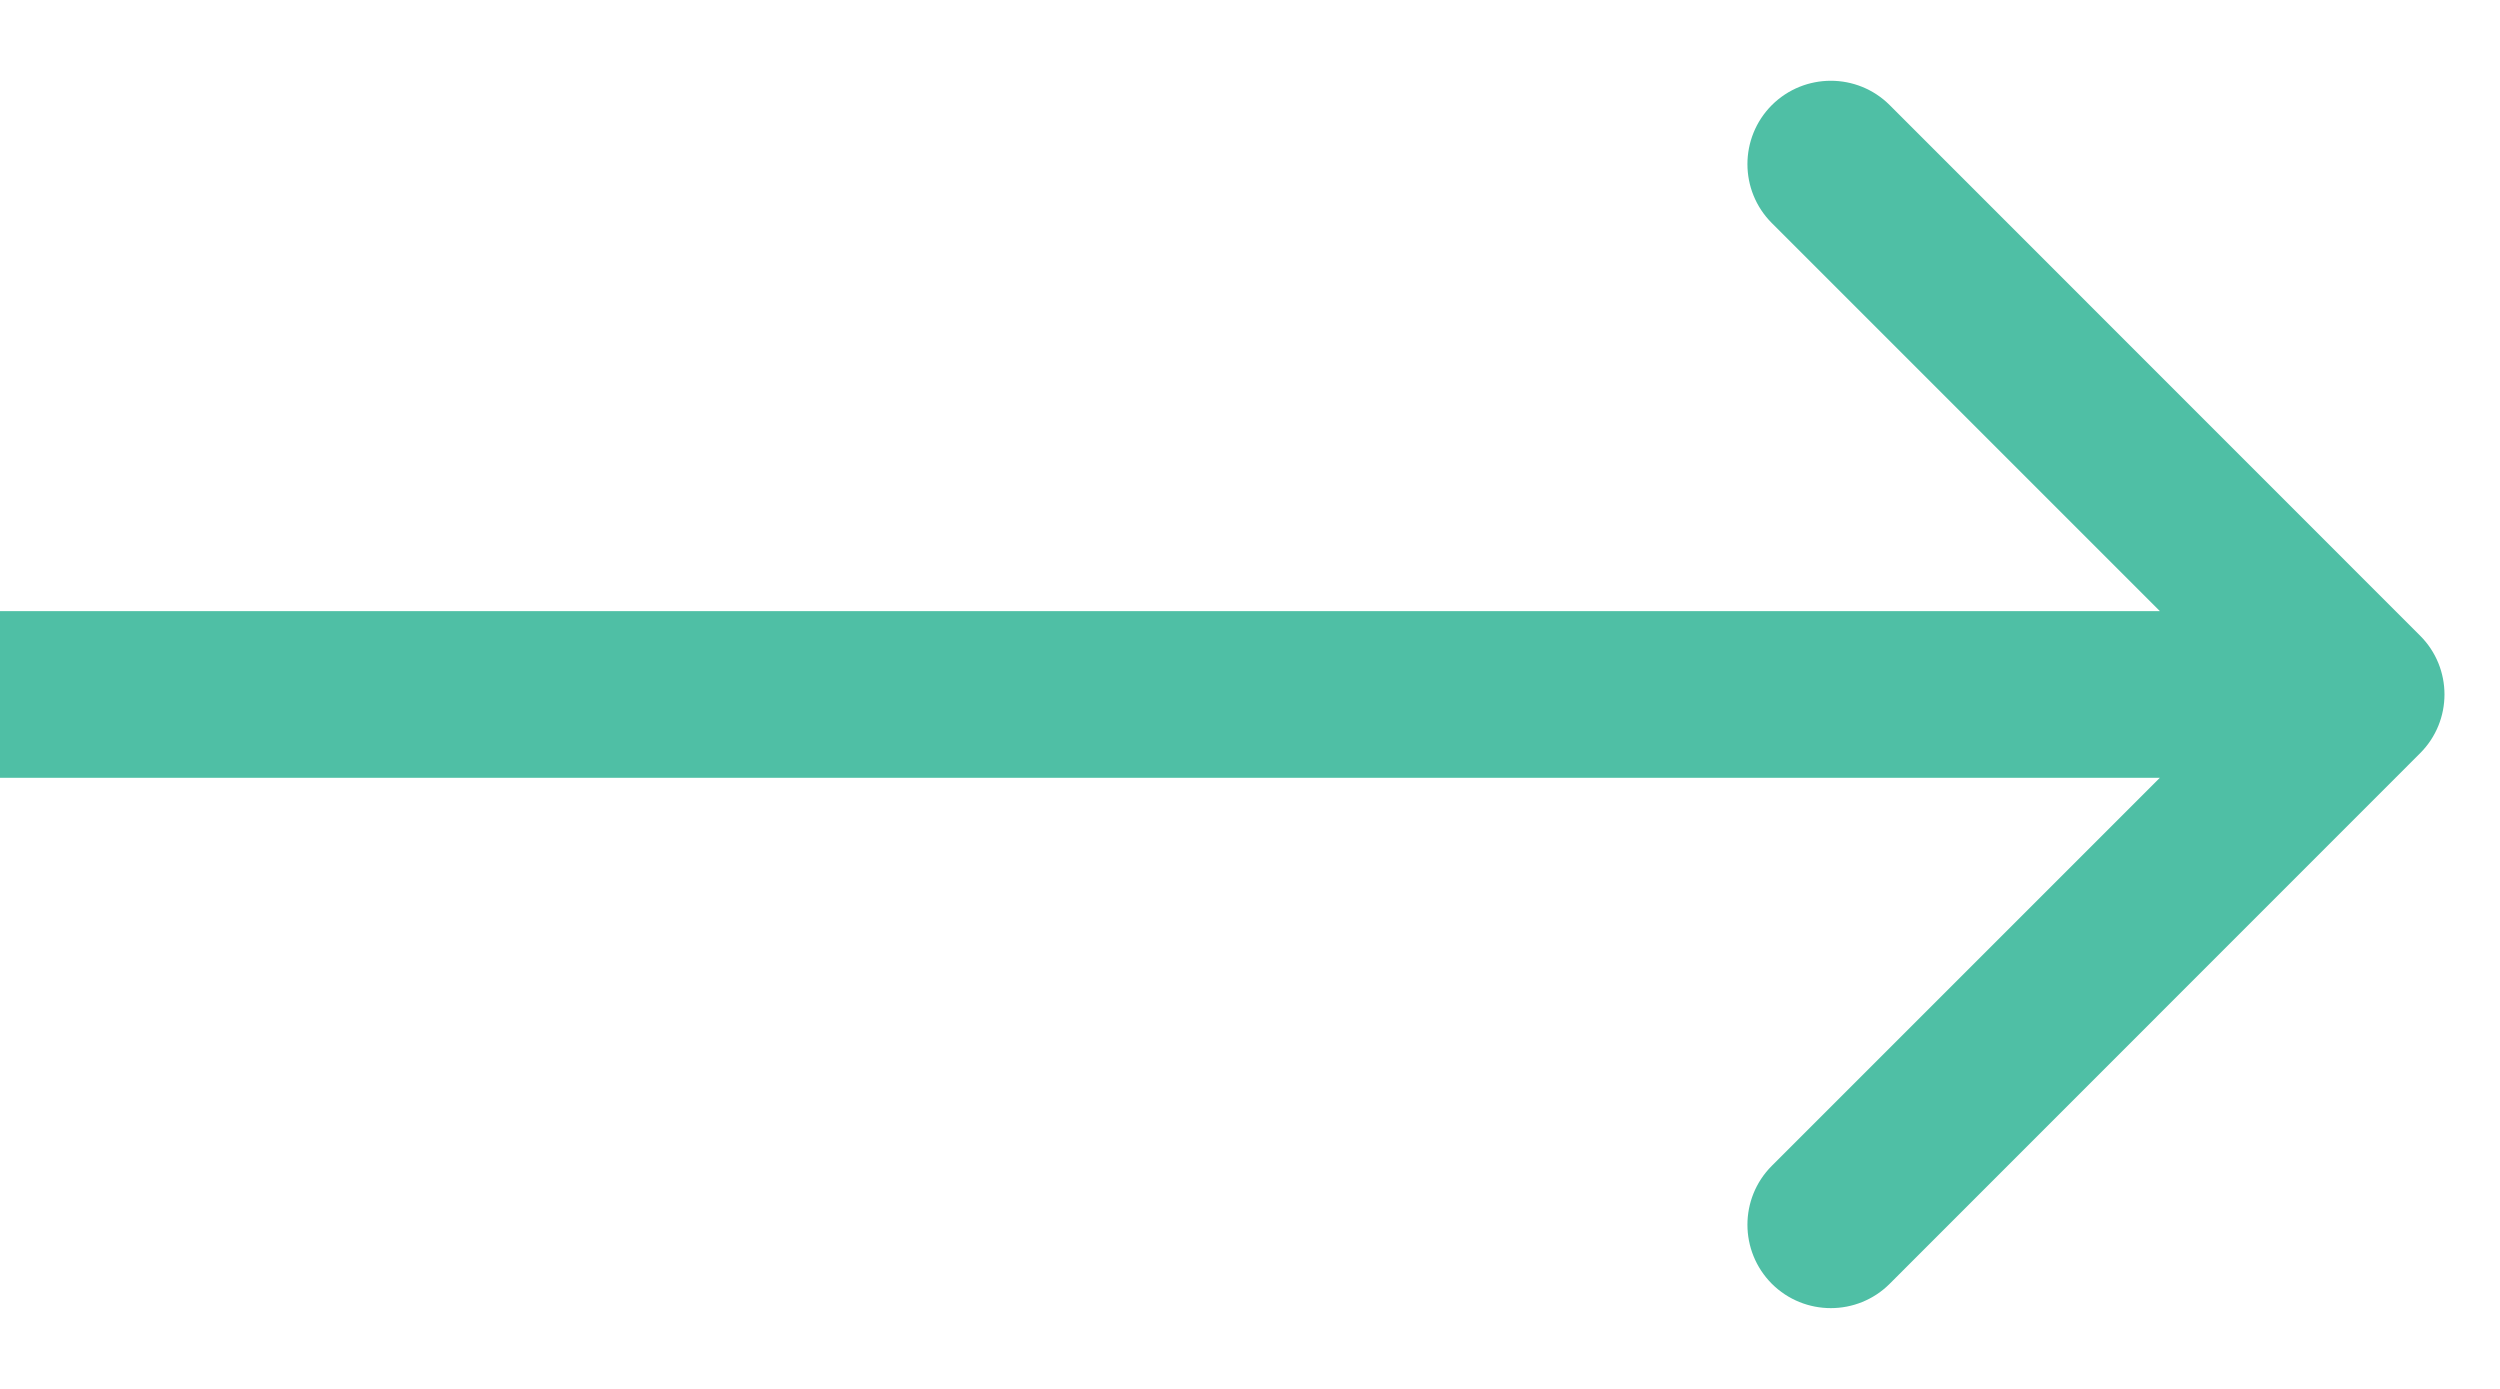
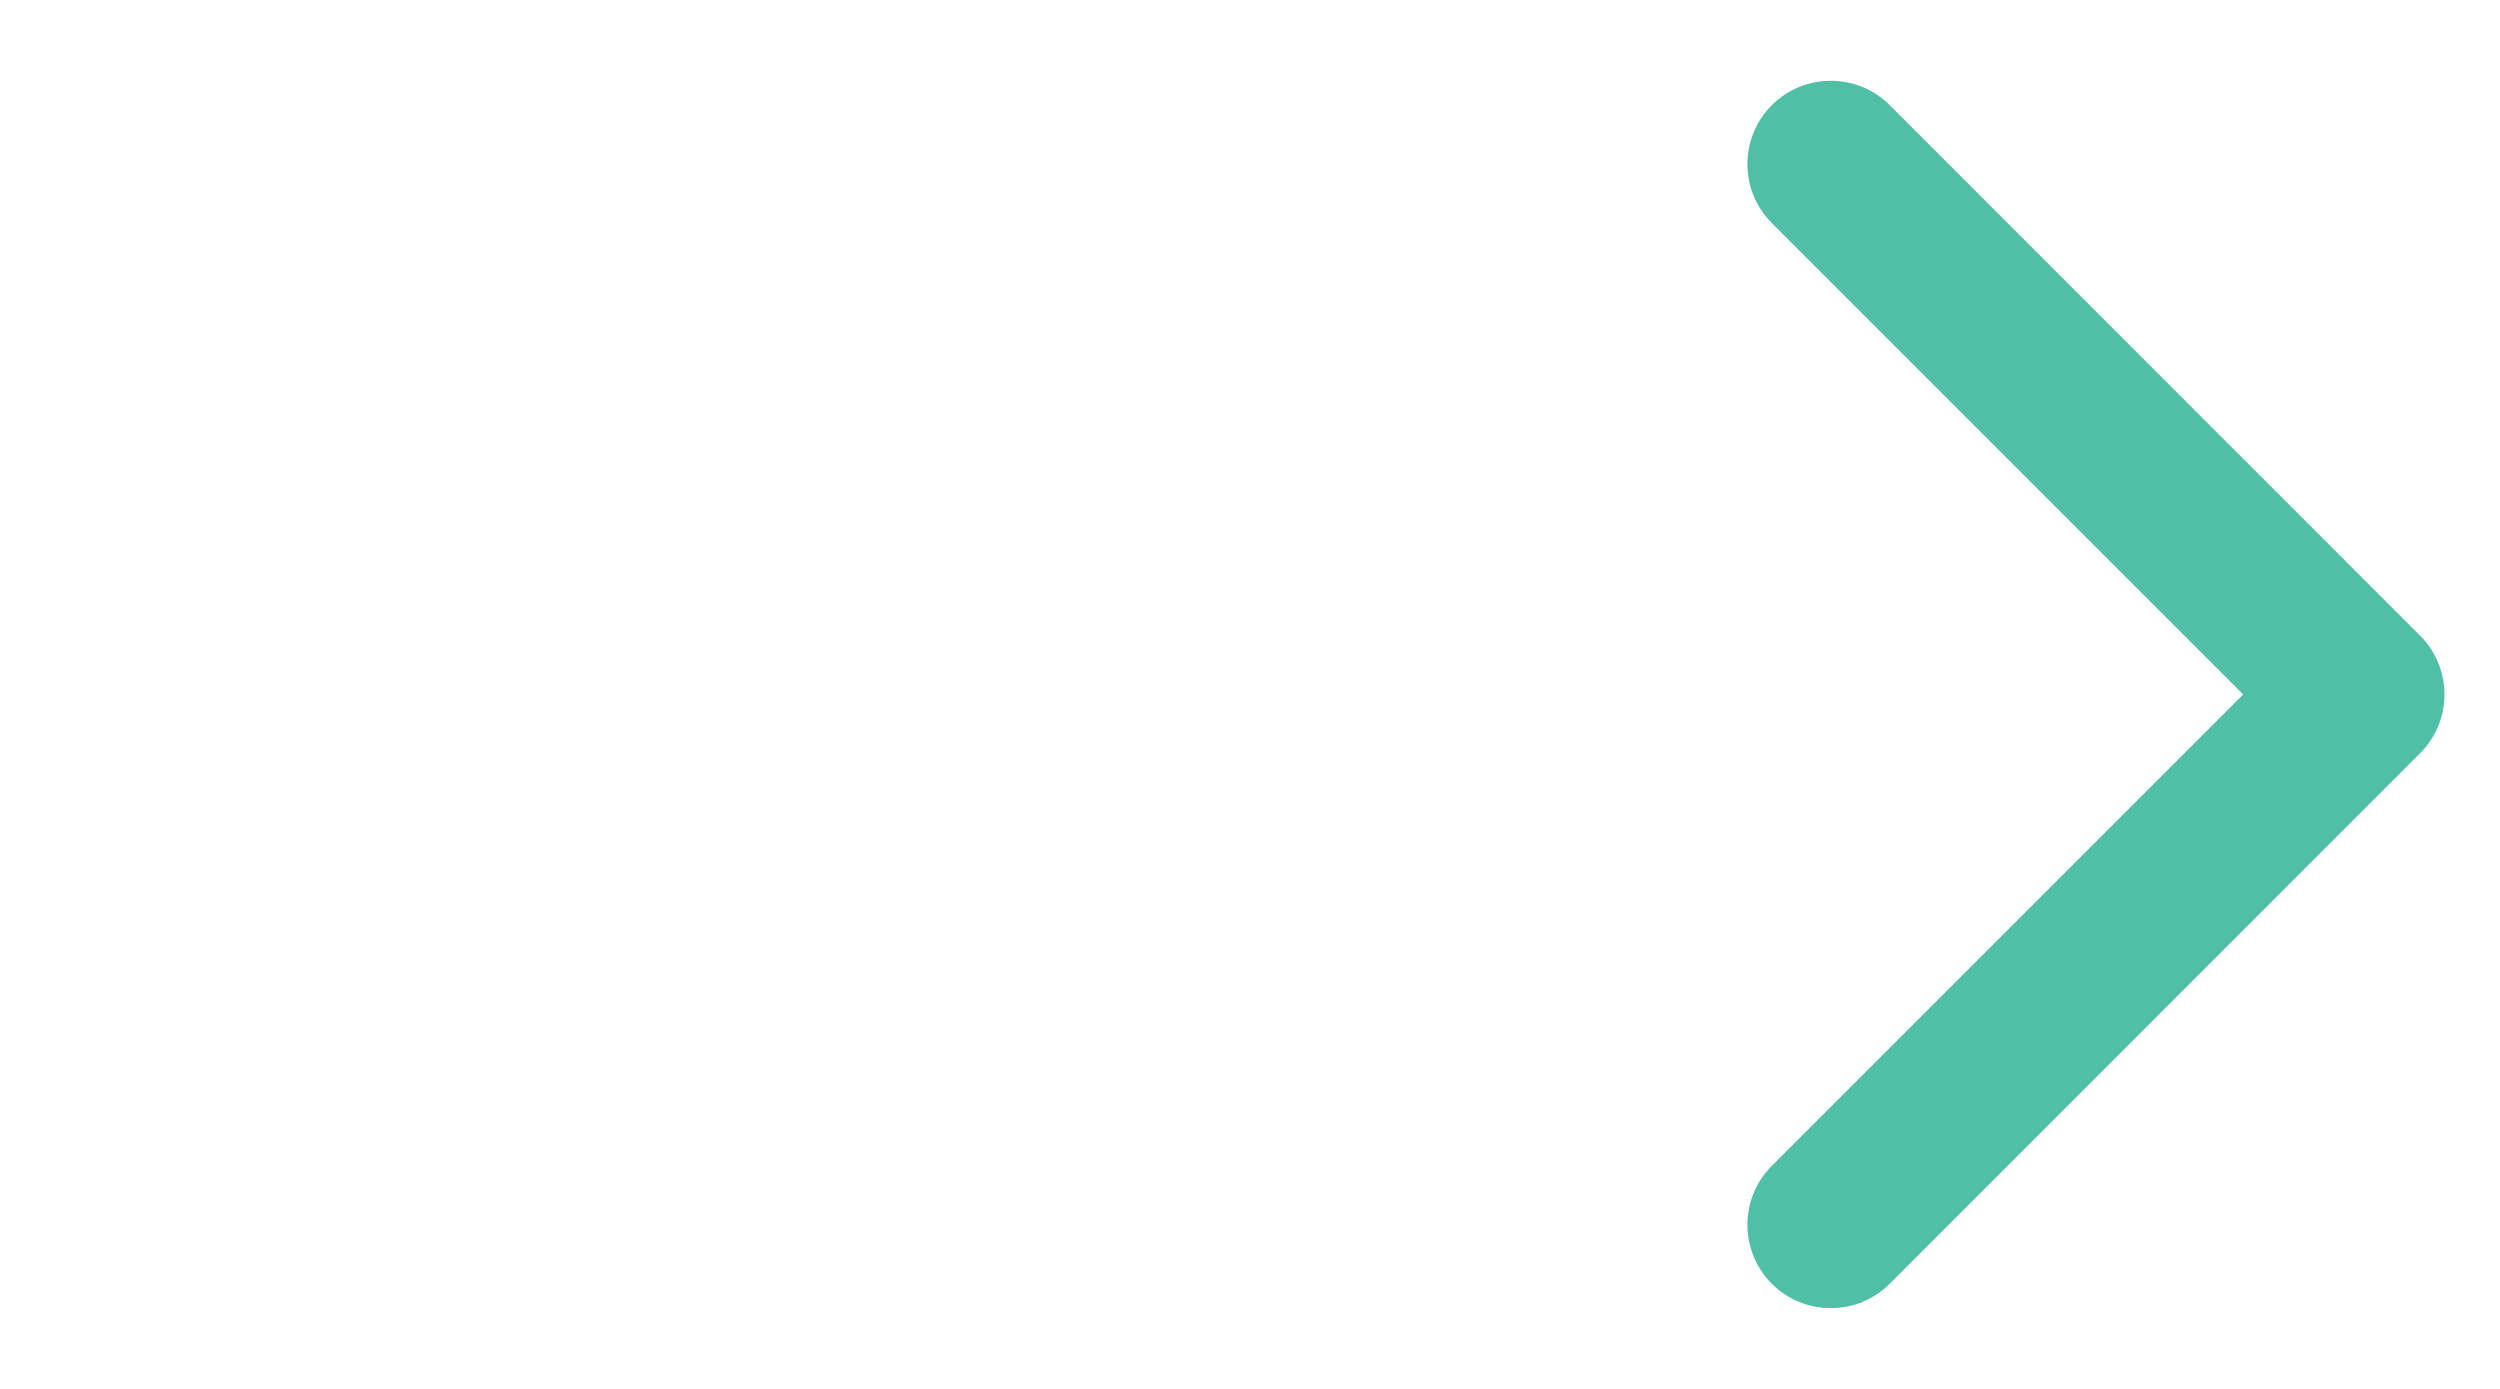
<svg xmlns="http://www.w3.org/2000/svg" width="18" height="10" viewBox="0 0 18 10" fill="none">
-   <path d="M17.424 5.424C17.659 5.19 17.659 4.81 17.424 4.576L13.606 0.757C13.372 0.523 12.992 0.523 12.757 0.757C12.523 0.992 12.523 1.372 12.757 1.606L16.151 5L12.757 8.394C12.523 8.628 12.523 9.008 12.757 9.243C12.992 9.477 13.372 9.477 13.606 9.243L17.424 5.424ZM0 5.6H17V4.4H0V5.6Z" fill="#4FBFA5" />
+   <path d="M17.424 5.424C17.659 5.19 17.659 4.81 17.424 4.576L13.606 0.757C13.372 0.523 12.992 0.523 12.757 0.757C12.523 0.992 12.523 1.372 12.757 1.606L16.151 5L12.757 8.394C12.523 8.628 12.523 9.008 12.757 9.243C12.992 9.477 13.372 9.477 13.606 9.243L17.424 5.424ZM0 5.6H17V4.4V5.6Z" fill="#4FBFA5" />
</svg>